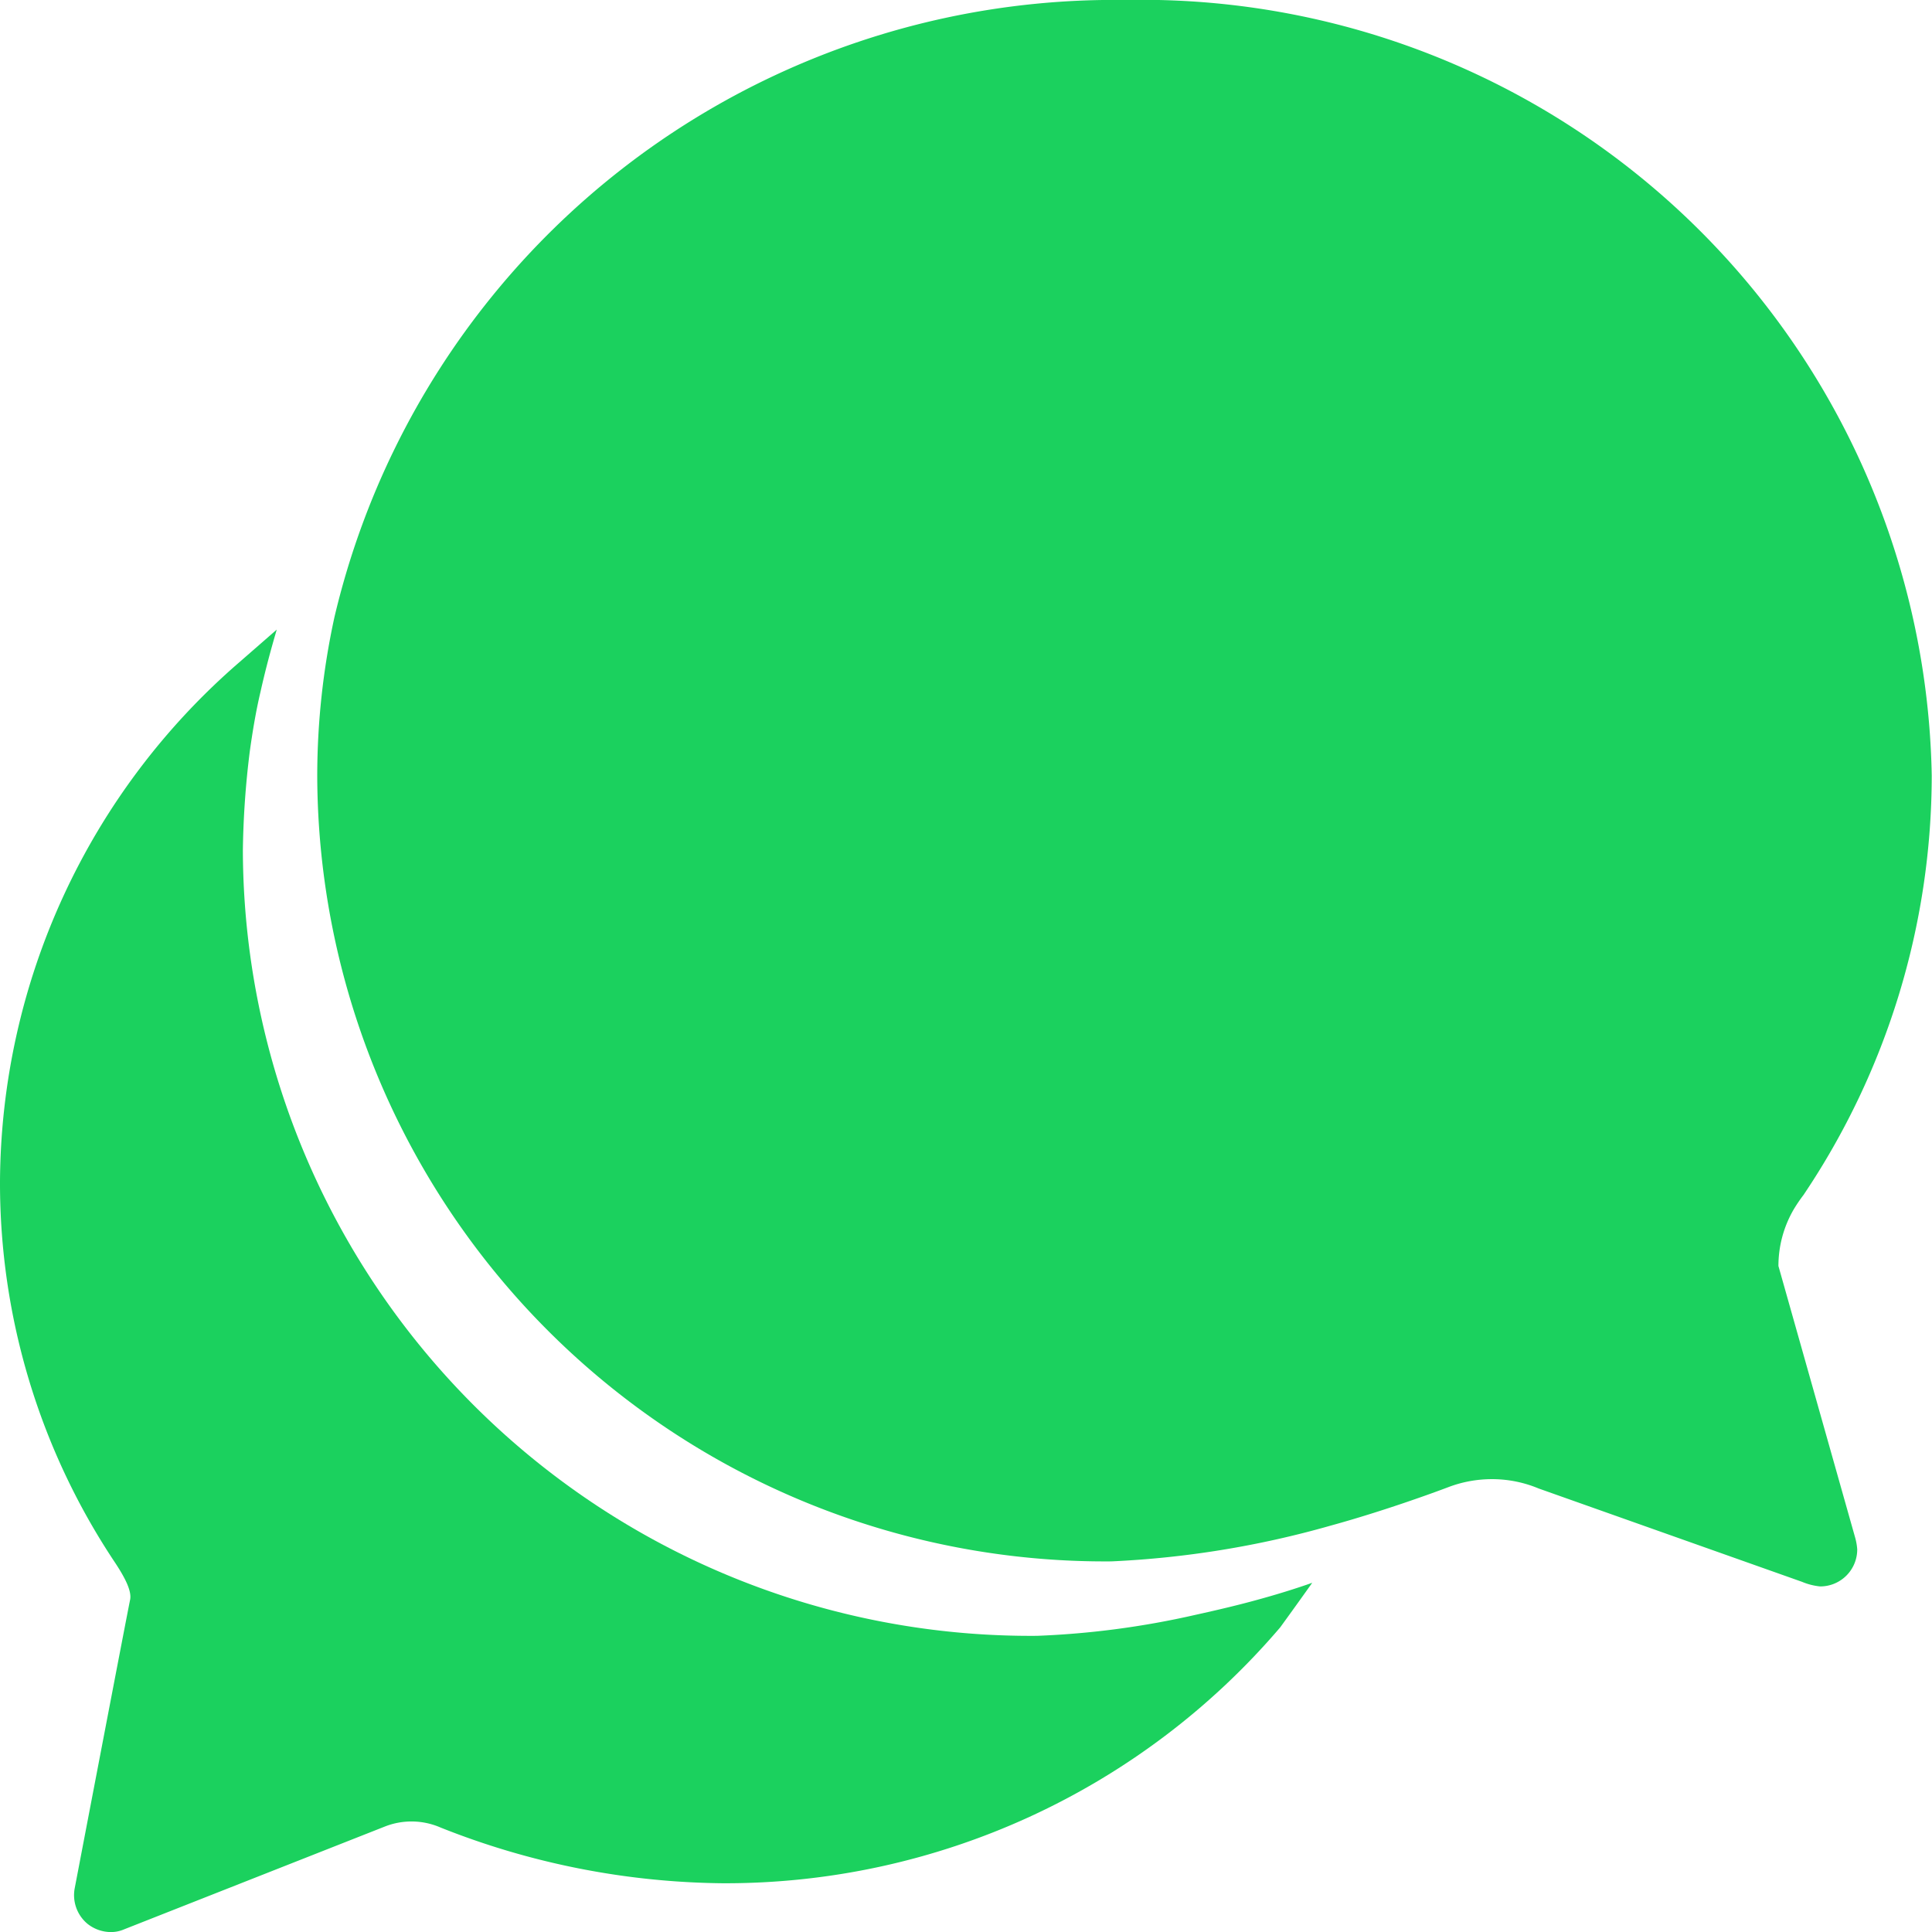
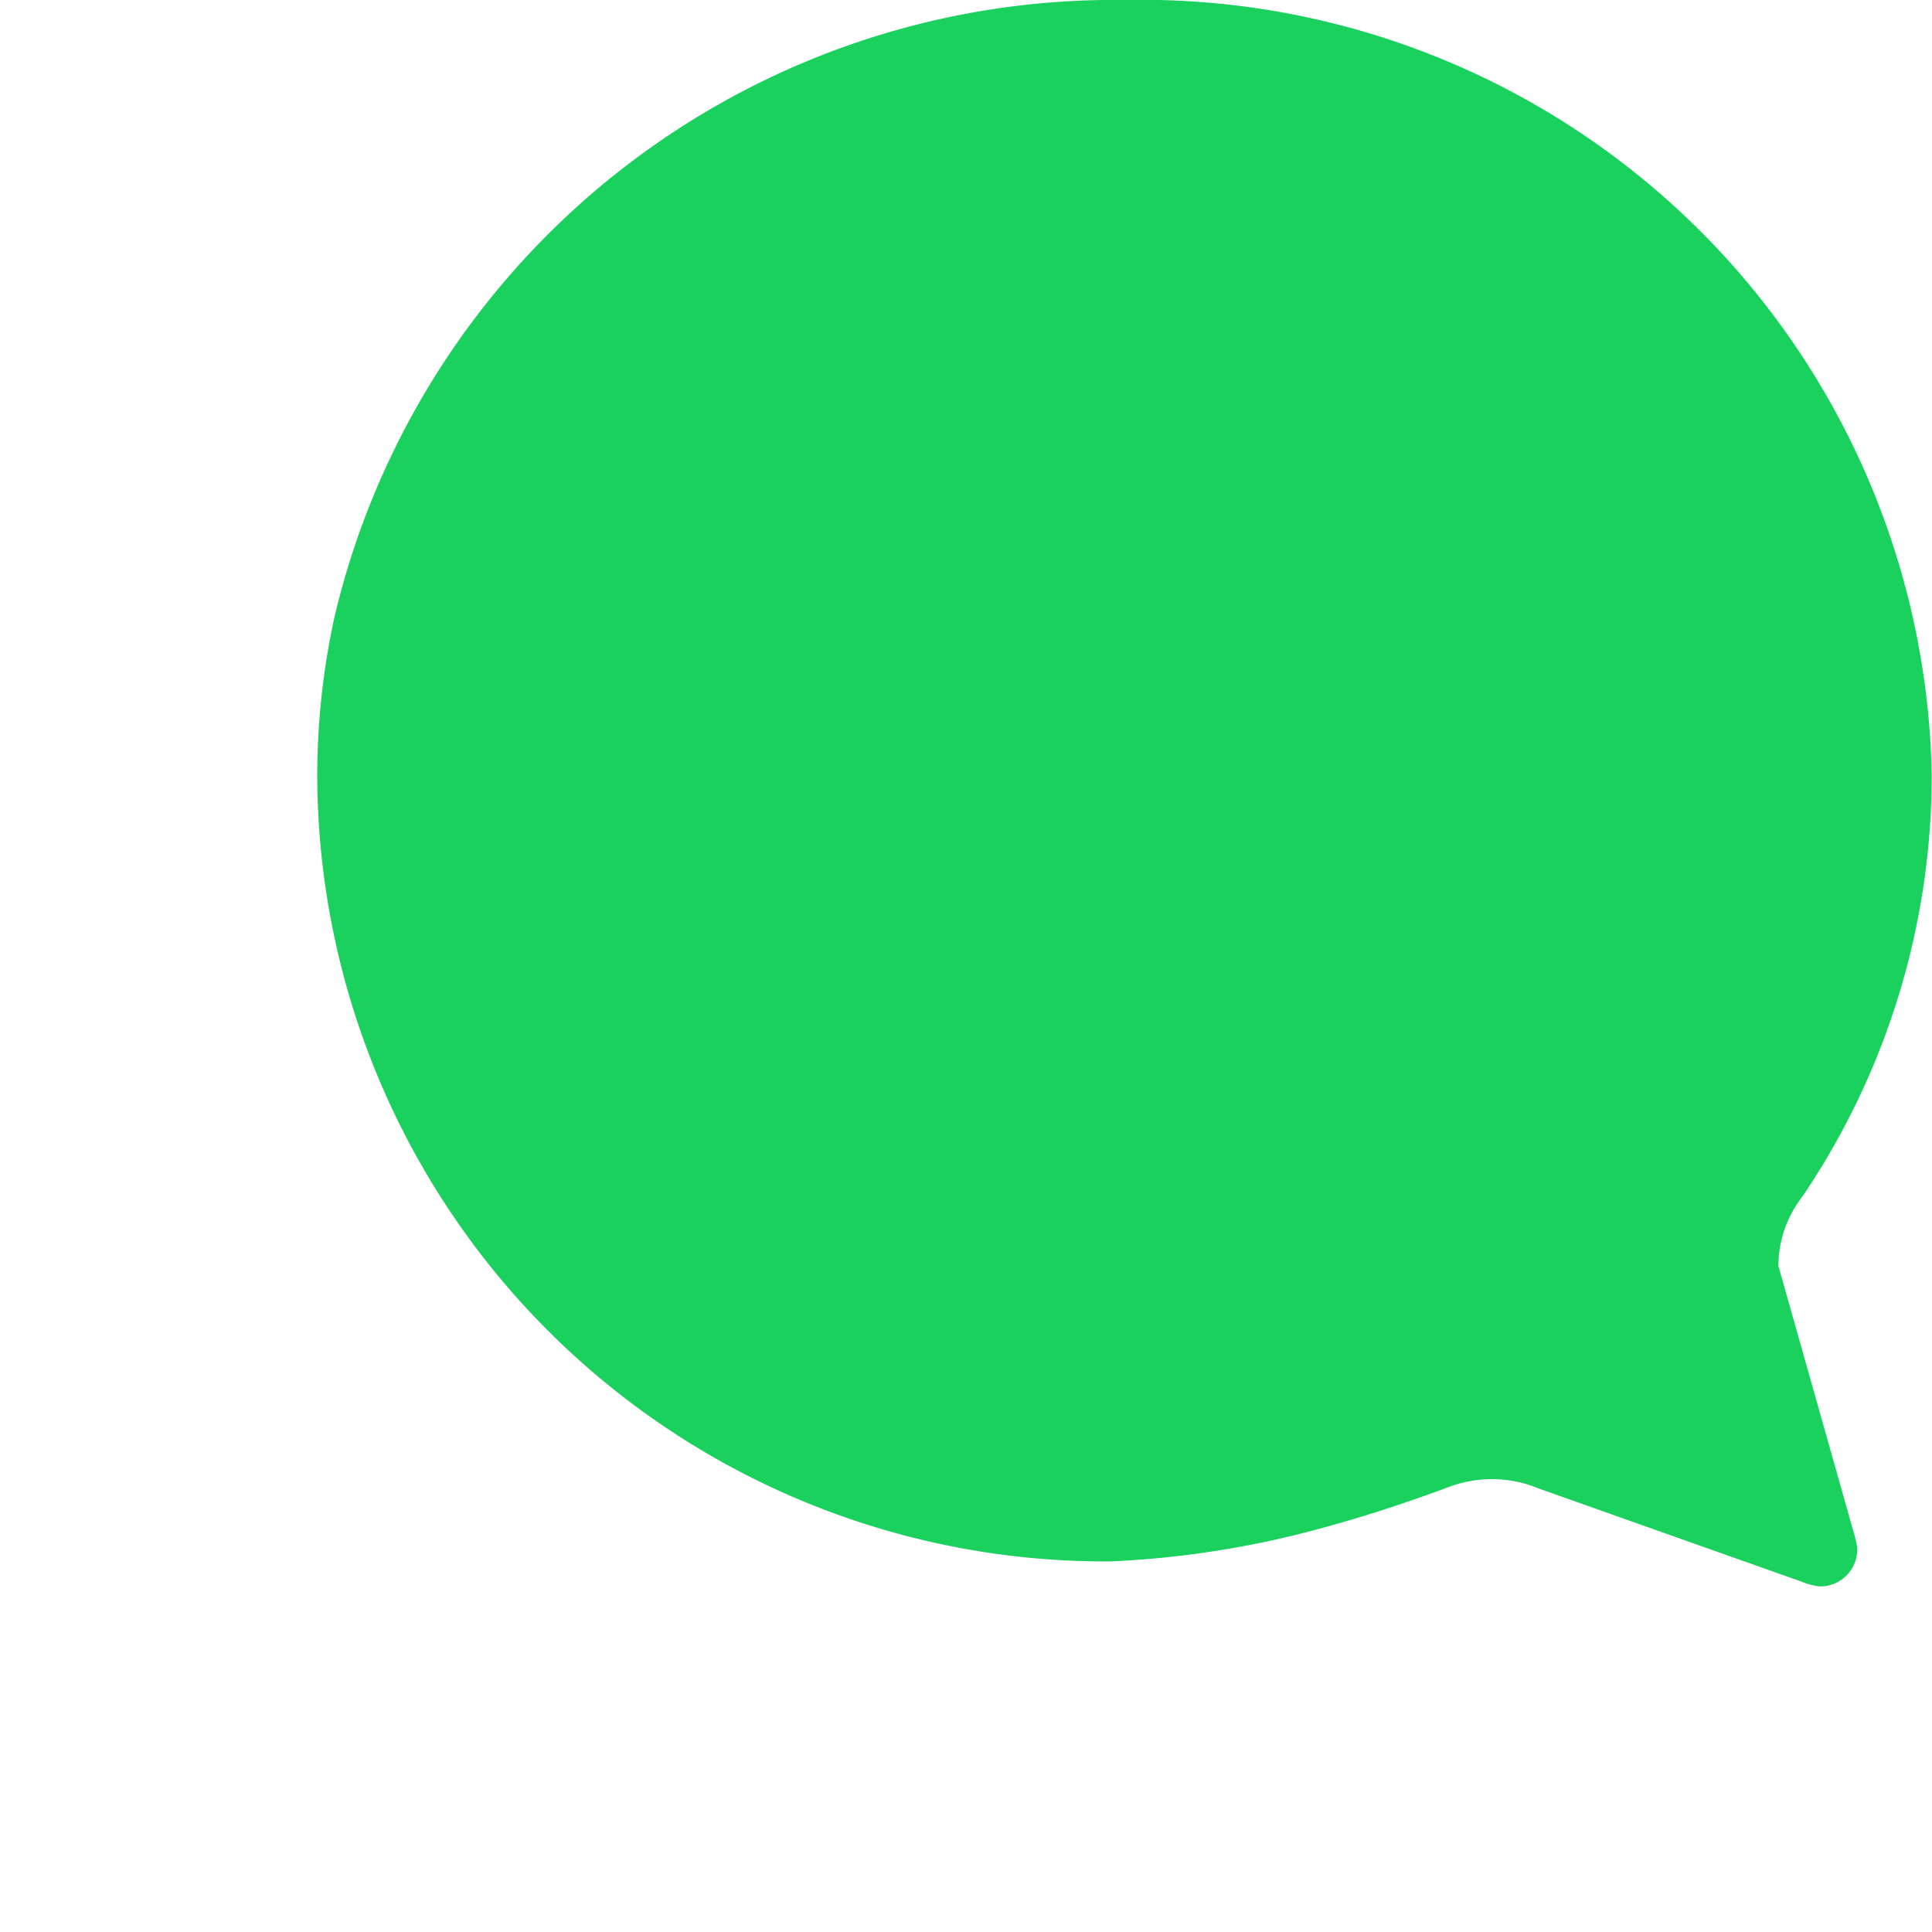
<svg xmlns="http://www.w3.org/2000/svg" width="29.25" height="29.25" viewBox="0 0 29.25 29.25">
  <g id="Icon_ionic-ios-chatbubbles" data-name="Icon ionic-ios-chatbubbles" transform="translate(-3.375 -3.375)">
    <path id="Caminho_885" data-name="Caminho 885" d="M30.3,22.542a1.7,1.7,0,0,1,.232-.858,2.368,2.368,0,0,1,.148-.218,11.393,11.393,0,0,0,1.941-6.349A11.961,11.961,0,0,0,20.412,3.375,12.129,12.129,0,0,0,8.438,12.72a11.3,11.3,0,0,0-.26,2.4A11.927,11.927,0,0,0,20.2,27.014a14.48,14.48,0,0,0,3.319-.541c.795-.218,1.582-.506,1.786-.584a1.859,1.859,0,0,1,.654-.12,1.828,1.828,0,0,1,.71.141l3.987,1.413a.951.951,0,0,0,.274.07.56.56,0,0,0,.563-.562.9.9,0,0,0-.035-.19Z" fill="#1bd15e" />
-     <path id="Caminho_886" data-name="Caminho 886" d="M22.395,27.6c-.253.07-.577.148-.928.225a12.977,12.977,0,0,1-2.391.316A11.927,11.927,0,0,1,7.052,16.249a13.293,13.293,0,0,1,.105-1.5c.042-.3.091-.6.162-.9.07-.316.155-.633.246-.942L7,13.4A10.464,10.464,0,0,0,3.375,21.27a10.347,10.347,0,0,0,1.744,5.766c.162.246.253.436.225.563s-.837,4.359-.837,4.359a.564.564,0,0,0,.19.541.573.573,0,0,0,.359.127.5.5,0,0,0,.2-.042L9.2,31.029a1.1,1.1,0,0,1,.844.014,11.834,11.834,0,0,0,4.268.844,11.043,11.043,0,0,0,8.445-3.874s.225-.309.485-.675C22.985,27.429,22.69,27.52,22.395,27.6Z" fill="#1bd15e" />
  </g>
</svg>